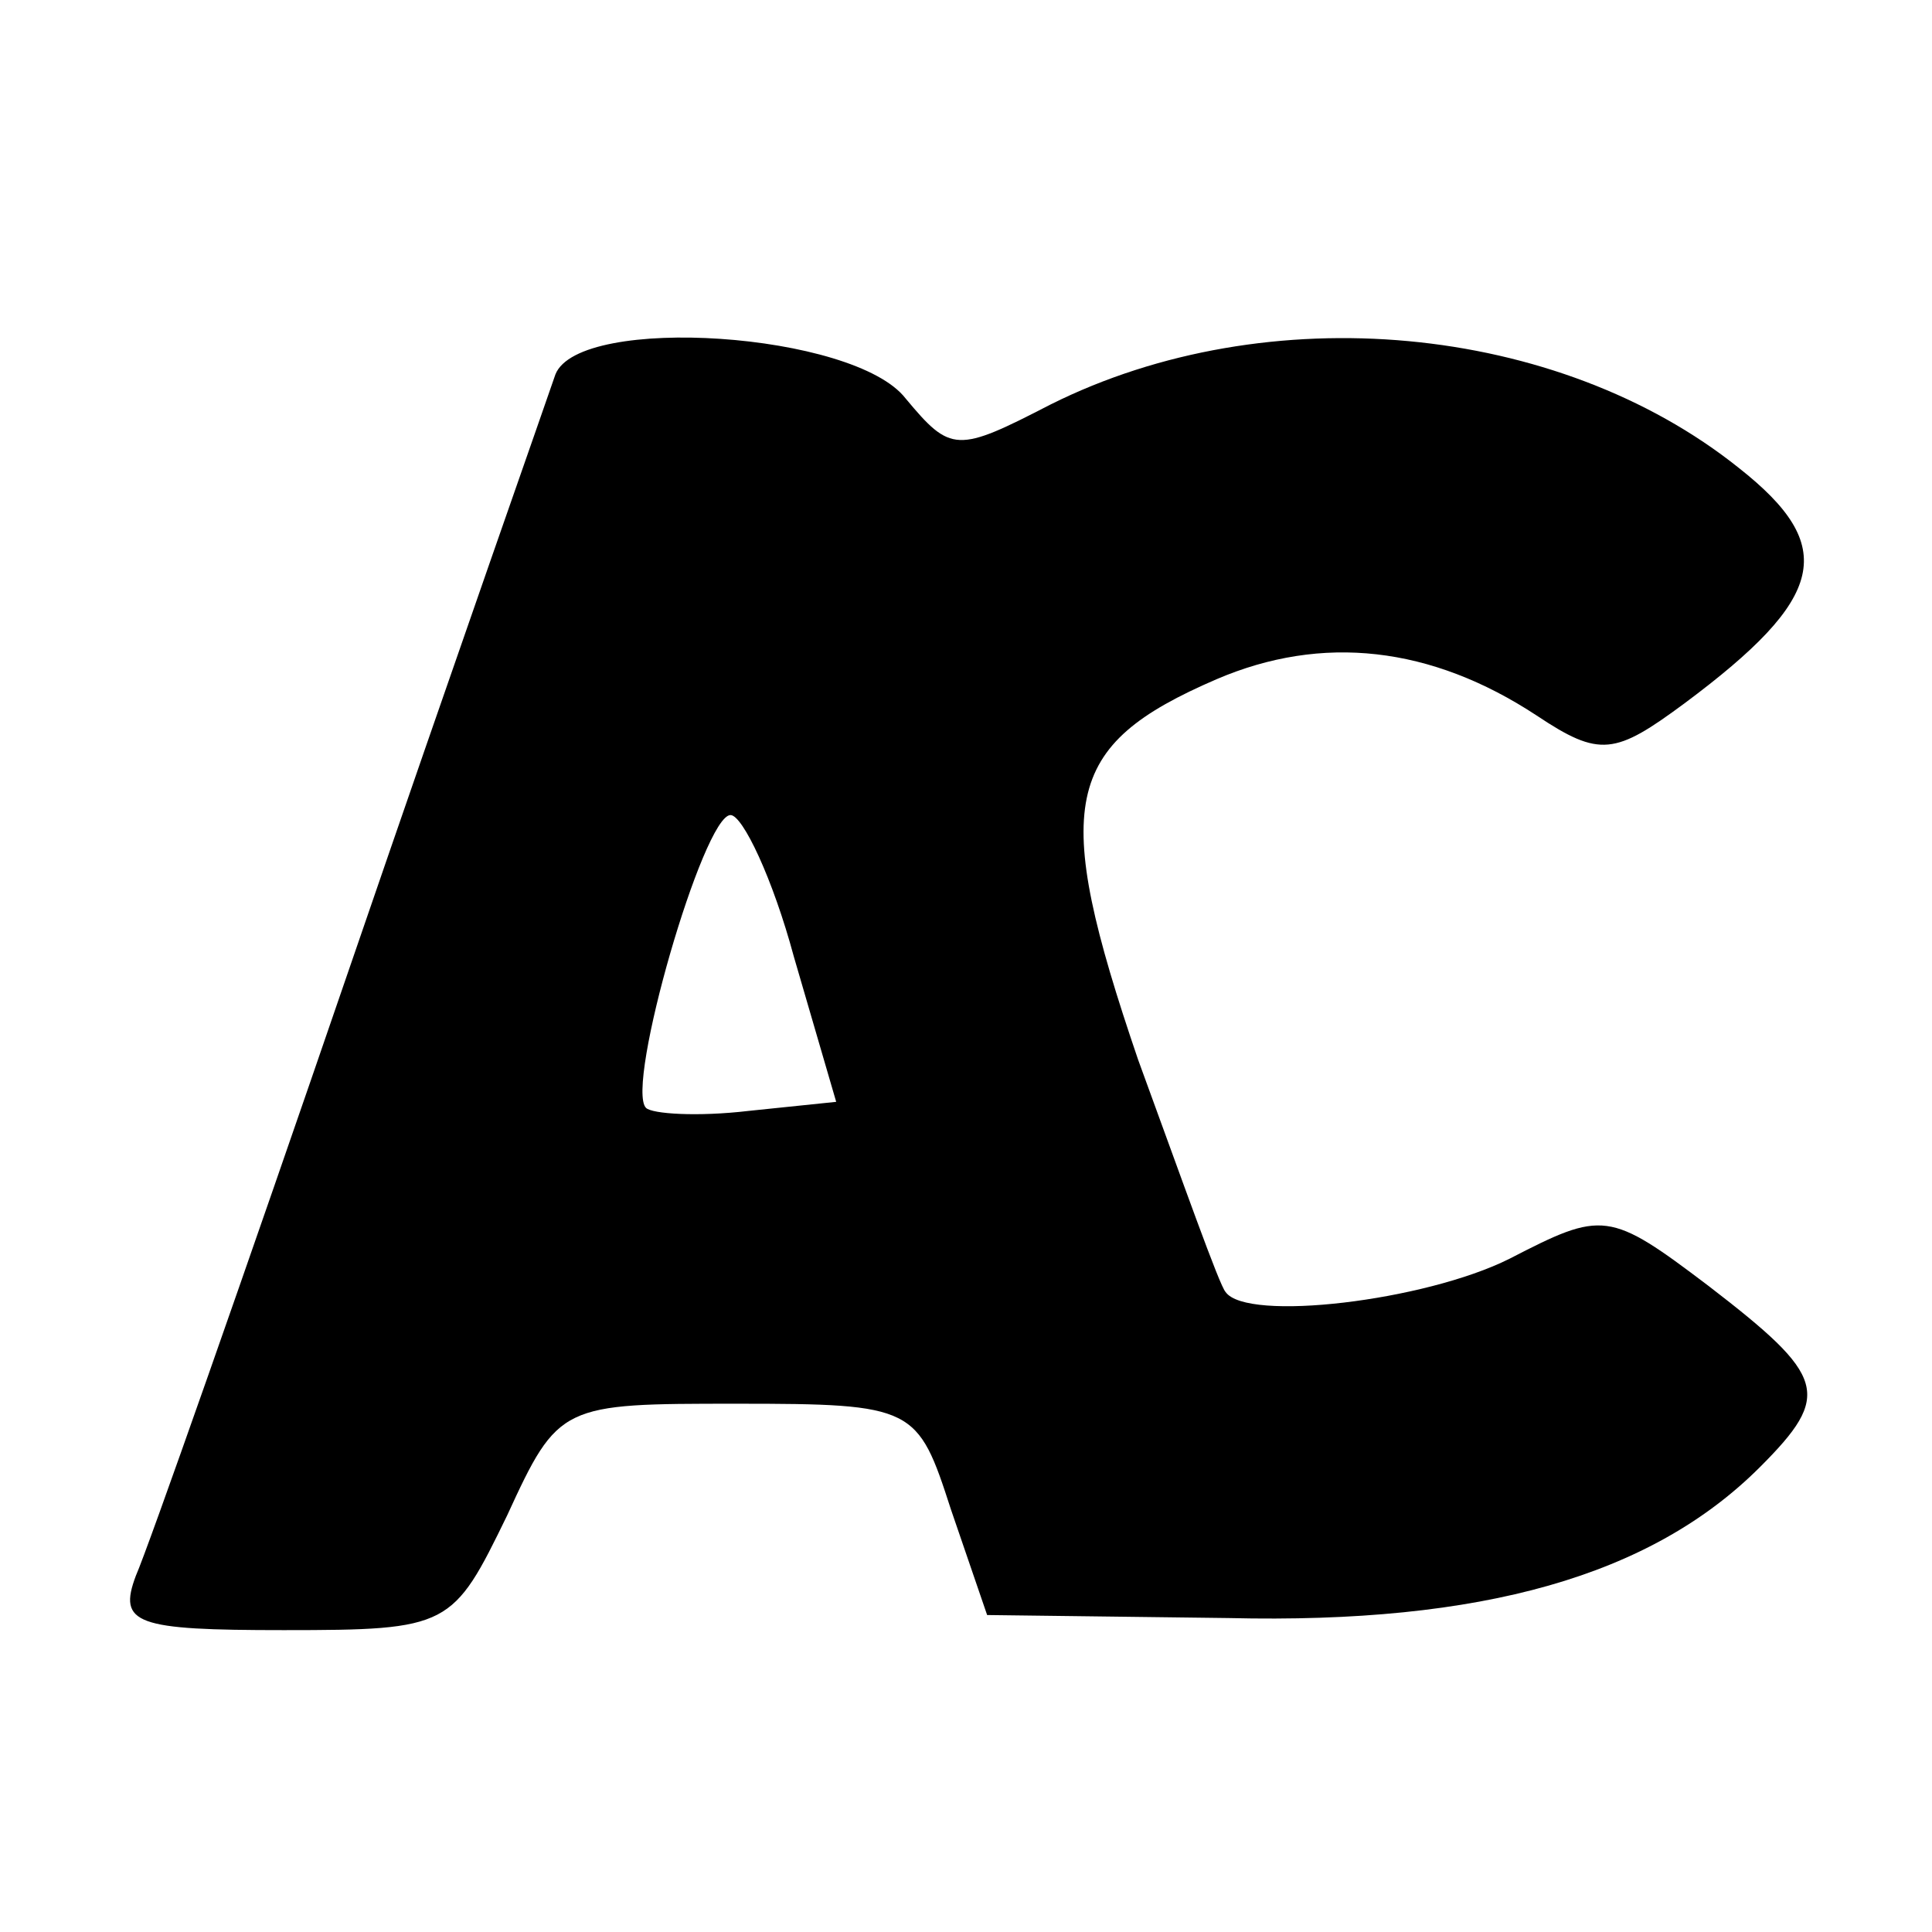
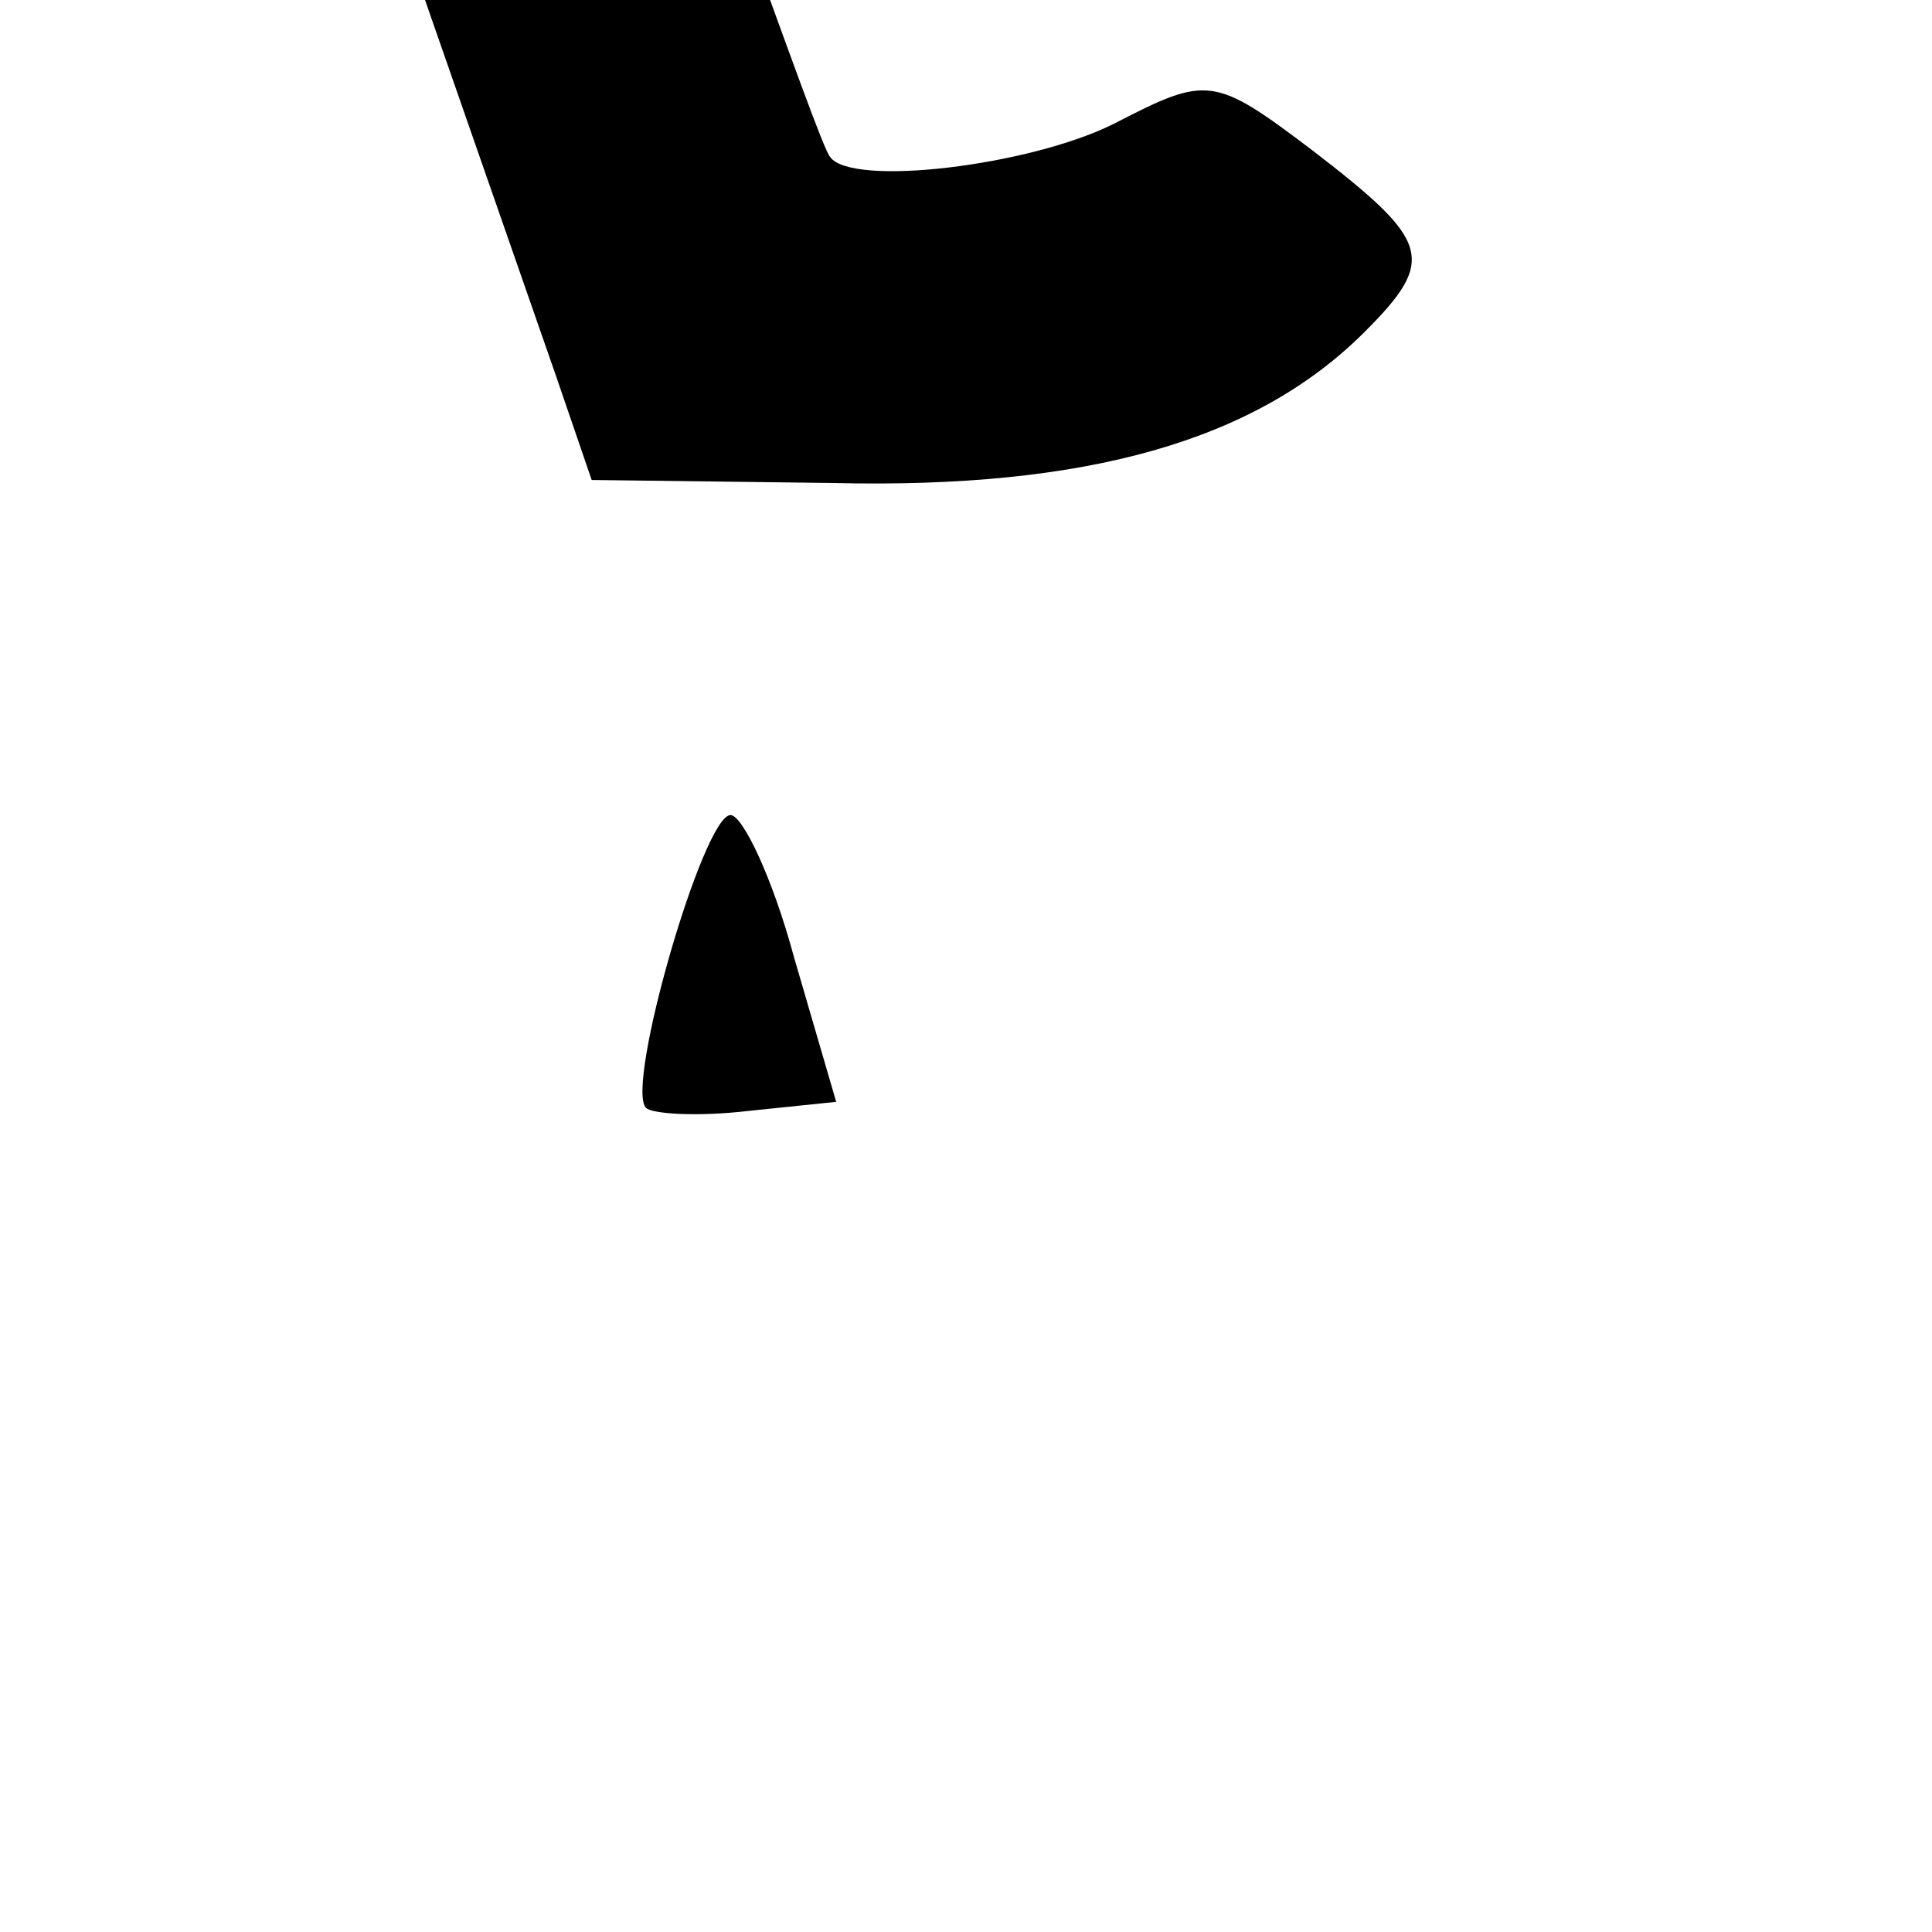
<svg xmlns="http://www.w3.org/2000/svg" version="1" width="85.333" height="85.333" viewBox="0 0 64 64">
-   <path d="M18.4 12.4c-.2.6-3.3 9.4-6.8 19.6-3.5 10.2-6.7 19.3-7.1 20.2-.6 1.6 0 1.8 4.9 1.8 5.5 0 5.6-.1 7.4-3.8 1.7-3.7 1.8-3.7 7.6-3.7 5.9 0 6 .1 7.1 3.5l1.2 3.5 8 .1c8.4.2 14-1.4 17.6-5 2.4-2.4 2.2-3-1.7-6-3.3-2.5-3.5-2.5-6.6-.9-2.8 1.4-8.7 2.1-9.4 1.1-.2-.2-1.4-3.6-2.9-7.7-2.9-8.5-2.5-10.4 2.6-12.6 3.5-1.5 7.1-1.1 10.6 1.2 2.1 1.4 2.6 1.3 4.9-.4 4.7-3.5 5.1-5.2 1.8-7.8-6-4.8-15.6-5.7-22.8-2.1-3.1 1.6-3.3 1.6-4.8-.2-1.7-2.2-10.8-2.8-11.6-.8zm7.9 19.3l1.4 4.8-2.9.3c-1.7.2-3.2.1-3.4-.1-.7-.7 1.9-9.7 2.8-9.7.4 0 1.4 2.1 2.1 4.7z" />
+   <path d="M18.4 12.4l1.2 3.5 8 .1c8.4.2 14-1.4 17.6-5 2.4-2.4 2.2-3-1.7-6-3.3-2.5-3.5-2.5-6.6-.9-2.8 1.4-8.7 2.1-9.4 1.1-.2-.2-1.4-3.6-2.9-7.7-2.9-8.5-2.5-10.4 2.6-12.6 3.5-1.5 7.1-1.1 10.6 1.2 2.1 1.4 2.6 1.3 4.9-.4 4.7-3.5 5.1-5.2 1.8-7.8-6-4.8-15.6-5.7-22.8-2.1-3.1 1.6-3.3 1.6-4.8-.2-1.7-2.2-10.8-2.8-11.6-.8zm7.9 19.3l1.4 4.8-2.9.3c-1.7.2-3.2.1-3.4-.1-.7-.7 1.9-9.7 2.8-9.7.4 0 1.4 2.1 2.1 4.7z" />
</svg>